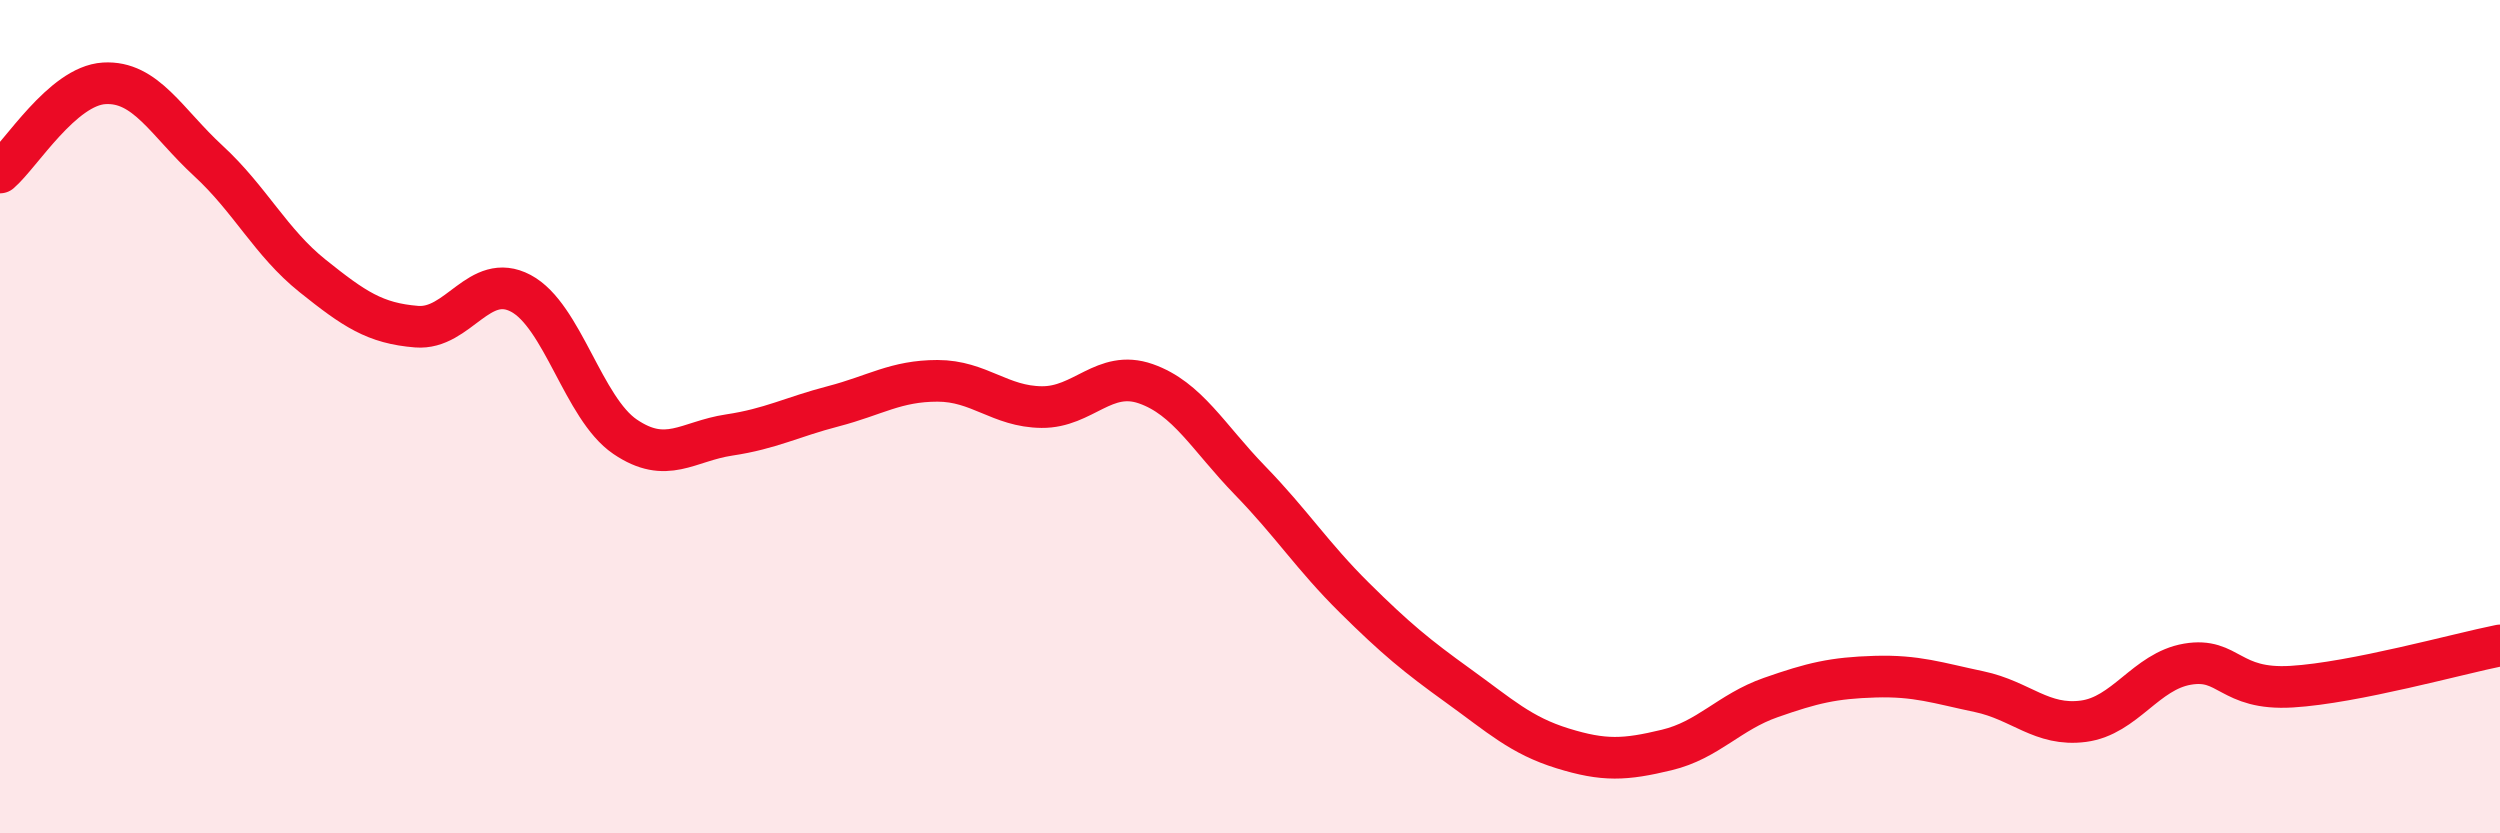
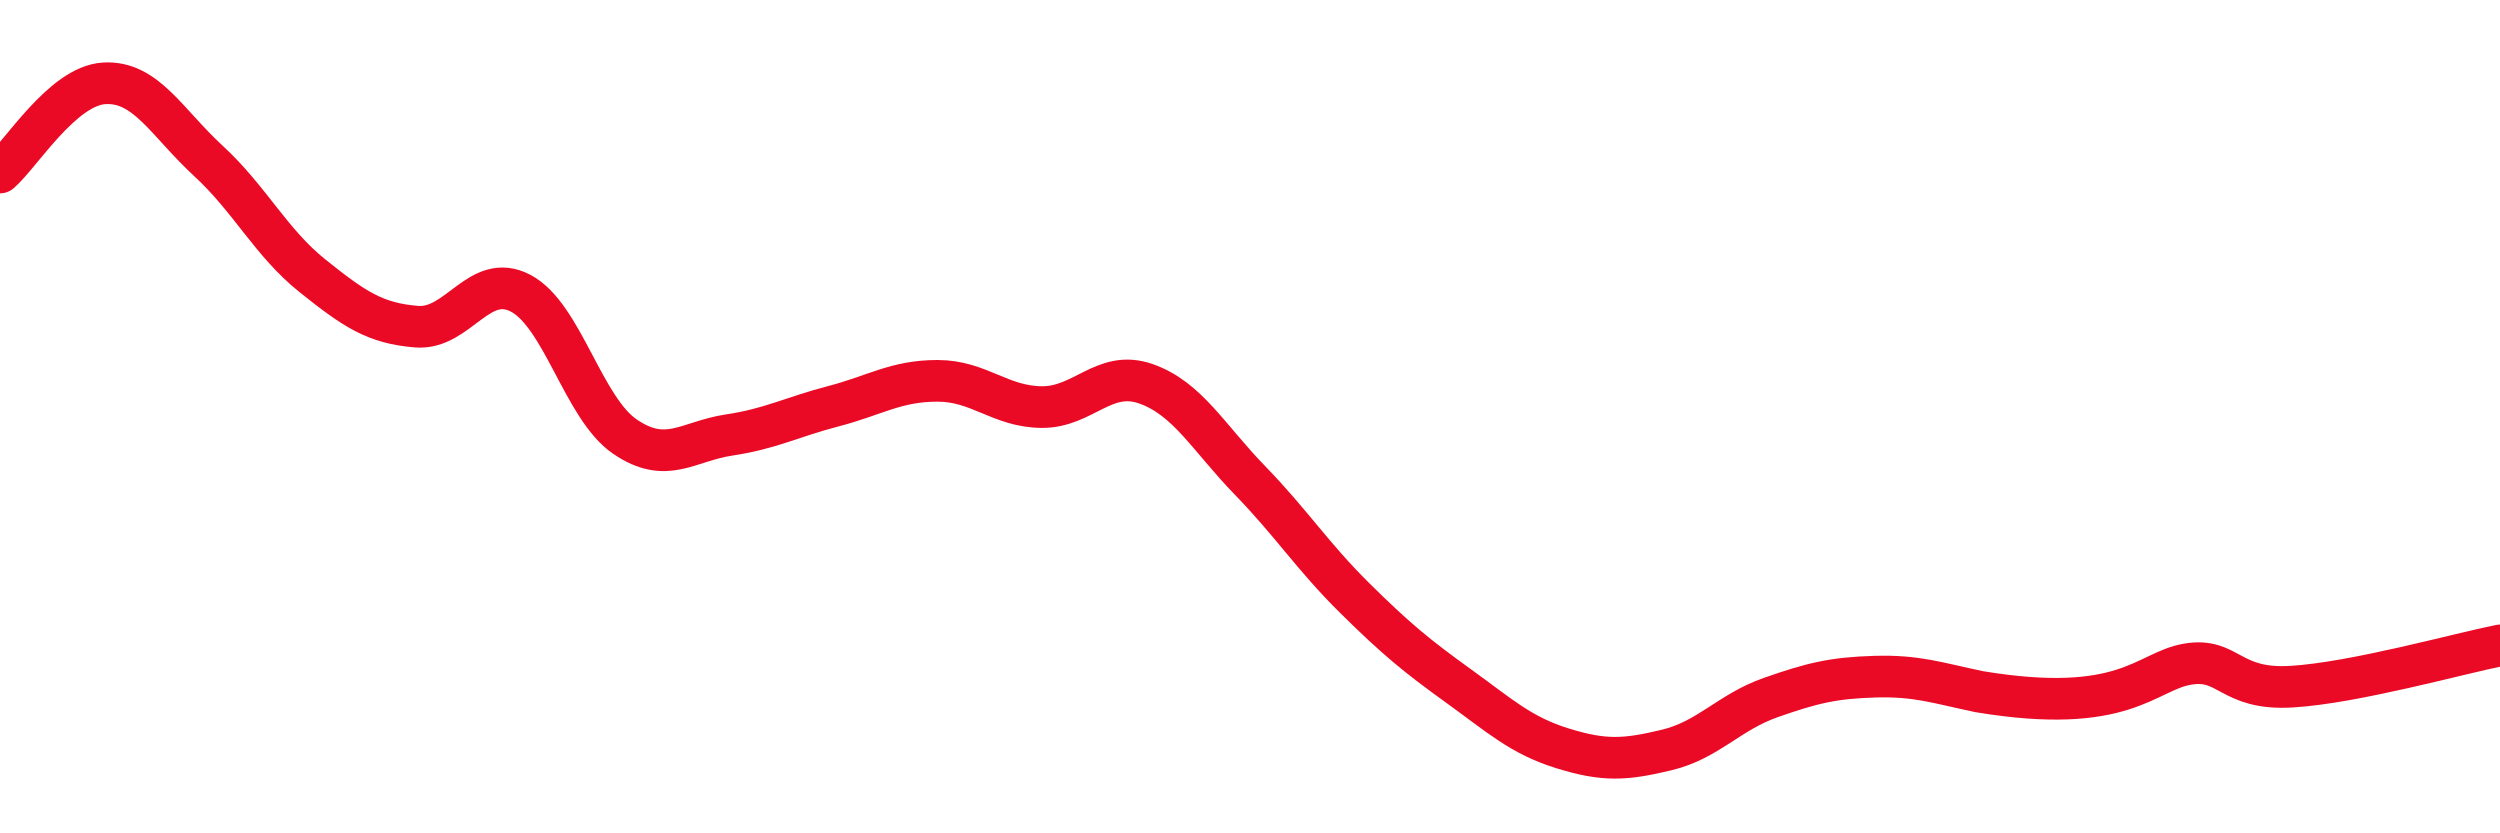
<svg xmlns="http://www.w3.org/2000/svg" width="60" height="20" viewBox="0 0 60 20">
-   <path d="M 0,4.14 C 0.5,3.71 1.5,2.06 2.5,2 C 3.5,1.94 4,2.94 5,3.86 C 6,4.78 6.5,5.82 7.5,6.62 C 8.5,7.42 9,7.76 10,7.84 C 11,7.92 11.5,6.51 12.5,7.04 C 13.5,7.57 14,9.8 15,10.48 C 16,11.16 16.5,10.59 17.5,10.44 C 18.5,10.29 19,10.01 20,9.75 C 21,9.49 21.5,9.14 22.5,9.14 C 23.5,9.14 24,9.76 25,9.77 C 26,9.78 26.5,8.86 27.5,9.21 C 28.5,9.56 29,10.5 30,11.53 C 31,12.56 31.5,13.35 32.5,14.34 C 33.5,15.33 34,15.74 35,16.46 C 36,17.18 36.5,17.65 37.5,17.96 C 38.5,18.27 39,18.24 40,18 C 41,17.76 41.5,17.09 42.5,16.74 C 43.5,16.39 44,16.27 45,16.24 C 46,16.21 46.5,16.39 47.5,16.6 C 48.5,16.81 49,17.44 50,17.31 C 51,17.18 51.5,16.11 52.5,15.94 C 53.5,15.77 53.5,16.57 55,16.48 C 56.5,16.39 59,15.69 60,15.49L60 20L0 20Z" fill="#EB0A25" opacity="0.1" stroke-linecap="round" stroke-linejoin="round" />
-   <path d="M 0,4.14 C 0.5,3.71 1.5,2.06 2.5,2 C 3.5,1.94 4,2.94 5,3.86 C 6,4.78 6.5,5.82 7.5,6.62 C 8.5,7.42 9,7.76 10,7.84 C 11,7.92 11.5,6.51 12.5,7.04 C 13.5,7.57 14,9.8 15,10.48 C 16,11.16 16.5,10.59 17.5,10.44 C 18.5,10.29 19,10.01 20,9.75 C 21,9.49 21.5,9.14 22.5,9.14 C 23.5,9.14 24,9.76 25,9.77 C 26,9.78 26.5,8.86 27.5,9.21 C 28.5,9.56 29,10.5 30,11.53 C 31,12.56 31.5,13.35 32.5,14.34 C 33.5,15.33 34,15.74 35,16.46 C 36,17.18 36.5,17.65 37.5,17.96 C 38.5,18.27 39,18.24 40,18 C 41,17.76 41.5,17.09 42.5,16.74 C 43.5,16.39 44,16.27 45,16.24 C 46,16.21 46.5,16.39 47.5,16.6 C 48.5,16.81 49,17.44 50,17.31 C 51,17.18 51.5,16.11 52.5,15.94 C 53.5,15.77 53.5,16.57 55,16.48 C 56.5,16.39 59,15.69 60,15.49" stroke="#EB0A25" stroke-width="1" fill="none" stroke-linecap="round" stroke-linejoin="round" />
+   <path d="M 0,4.14 C 0.5,3.71 1.5,2.06 2.5,2 C 3.5,1.94 4,2.94 5,3.86 C 6,4.78 6.5,5.82 7.5,6.62 C 8.5,7.42 9,7.76 10,7.84 C 11,7.92 11.5,6.51 12.5,7.04 C 13.5,7.57 14,9.8 15,10.48 C 16,11.16 16.5,10.59 17.5,10.44 C 18.5,10.29 19,10.01 20,9.75 C 21,9.49 21.5,9.14 22.5,9.14 C 23.5,9.14 24,9.76 25,9.77 C 26,9.78 26.5,8.86 27.5,9.21 C 28.5,9.56 29,10.5 30,11.53 C 31,12.56 31.5,13.35 32.5,14.34 C 33.5,15.33 34,15.74 35,16.46 C 36,17.18 36.5,17.65 37.5,17.96 C 38.5,18.27 39,18.24 40,18 C 41,17.76 41.5,17.09 42.5,16.74 C 43.5,16.39 44,16.27 45,16.24 C 46,16.21 46.5,16.39 47.5,16.6 C 51,17.18 51.5,16.11 52.5,15.94 C 53.5,15.77 53.5,16.57 55,16.48 C 56.5,16.39 59,15.69 60,15.49" stroke="#EB0A25" stroke-width="1" fill="none" stroke-linecap="round" stroke-linejoin="round" />
</svg>